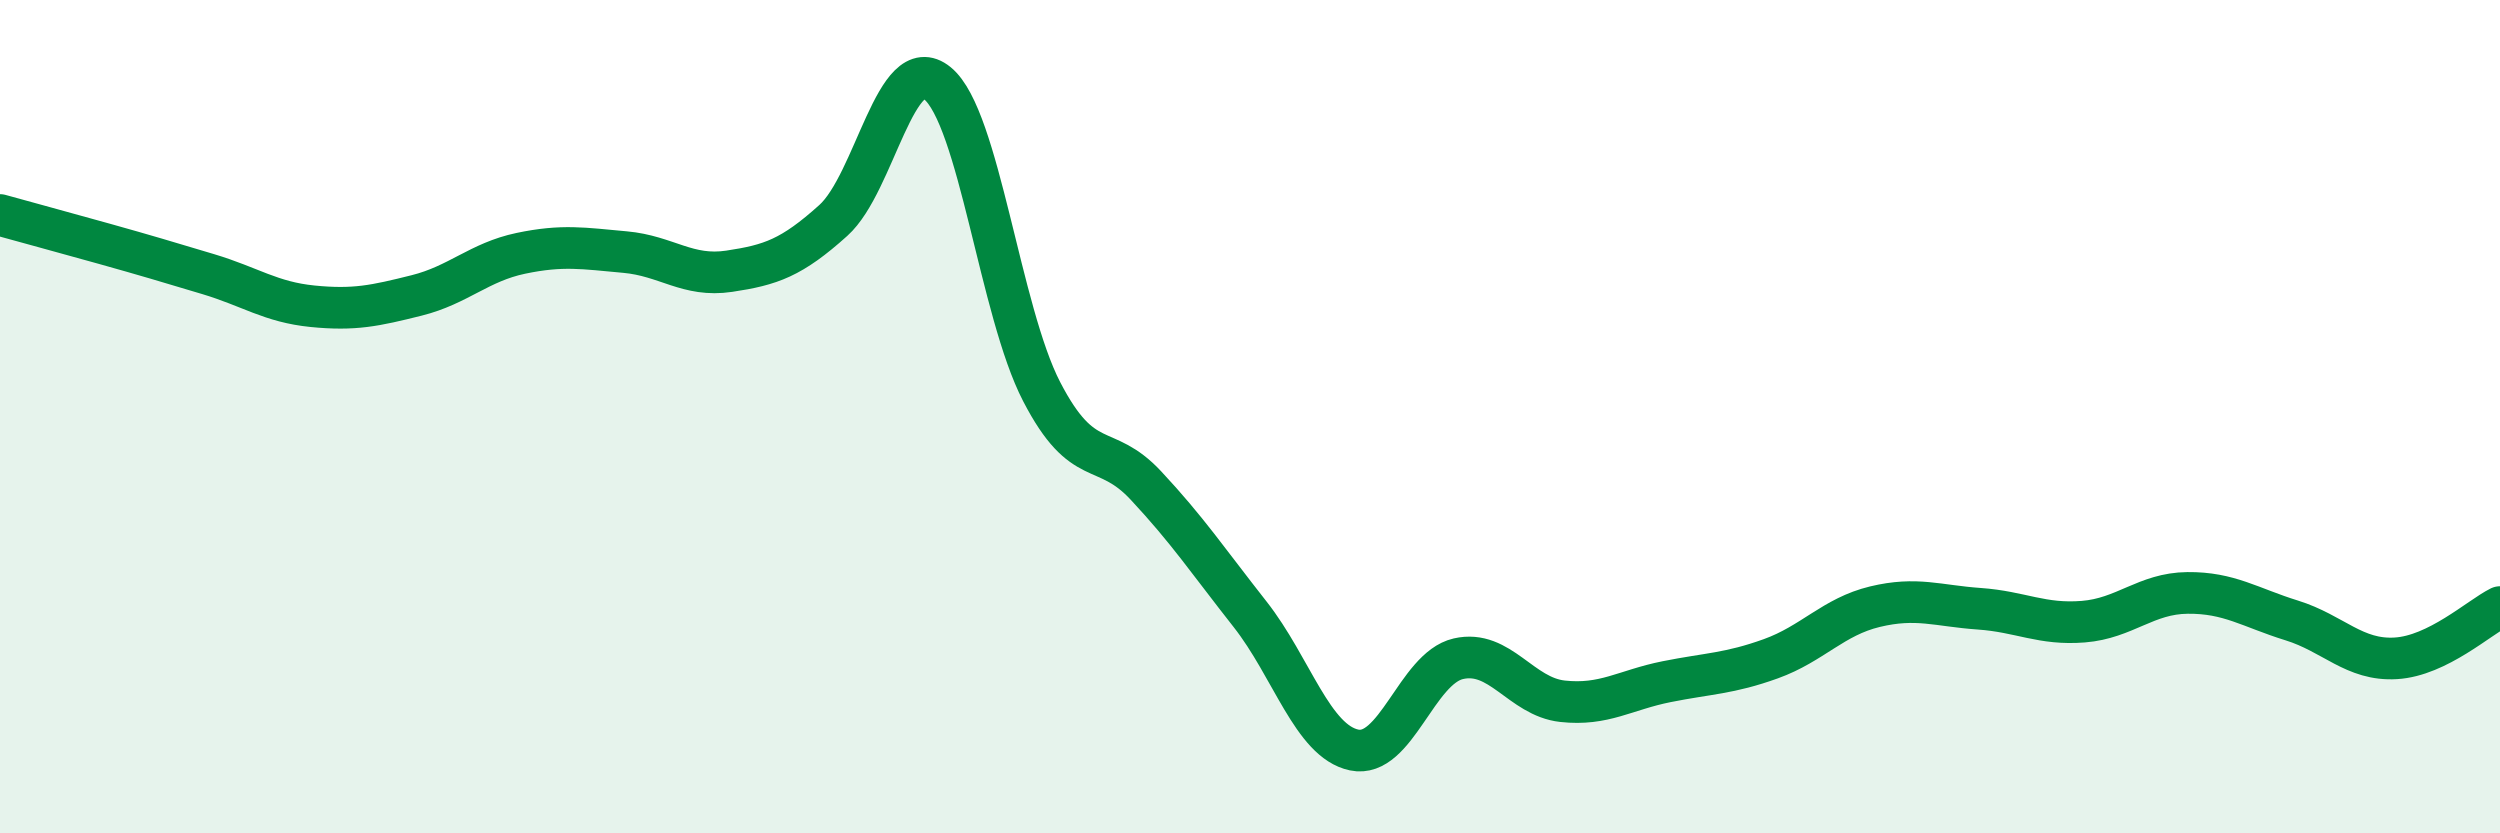
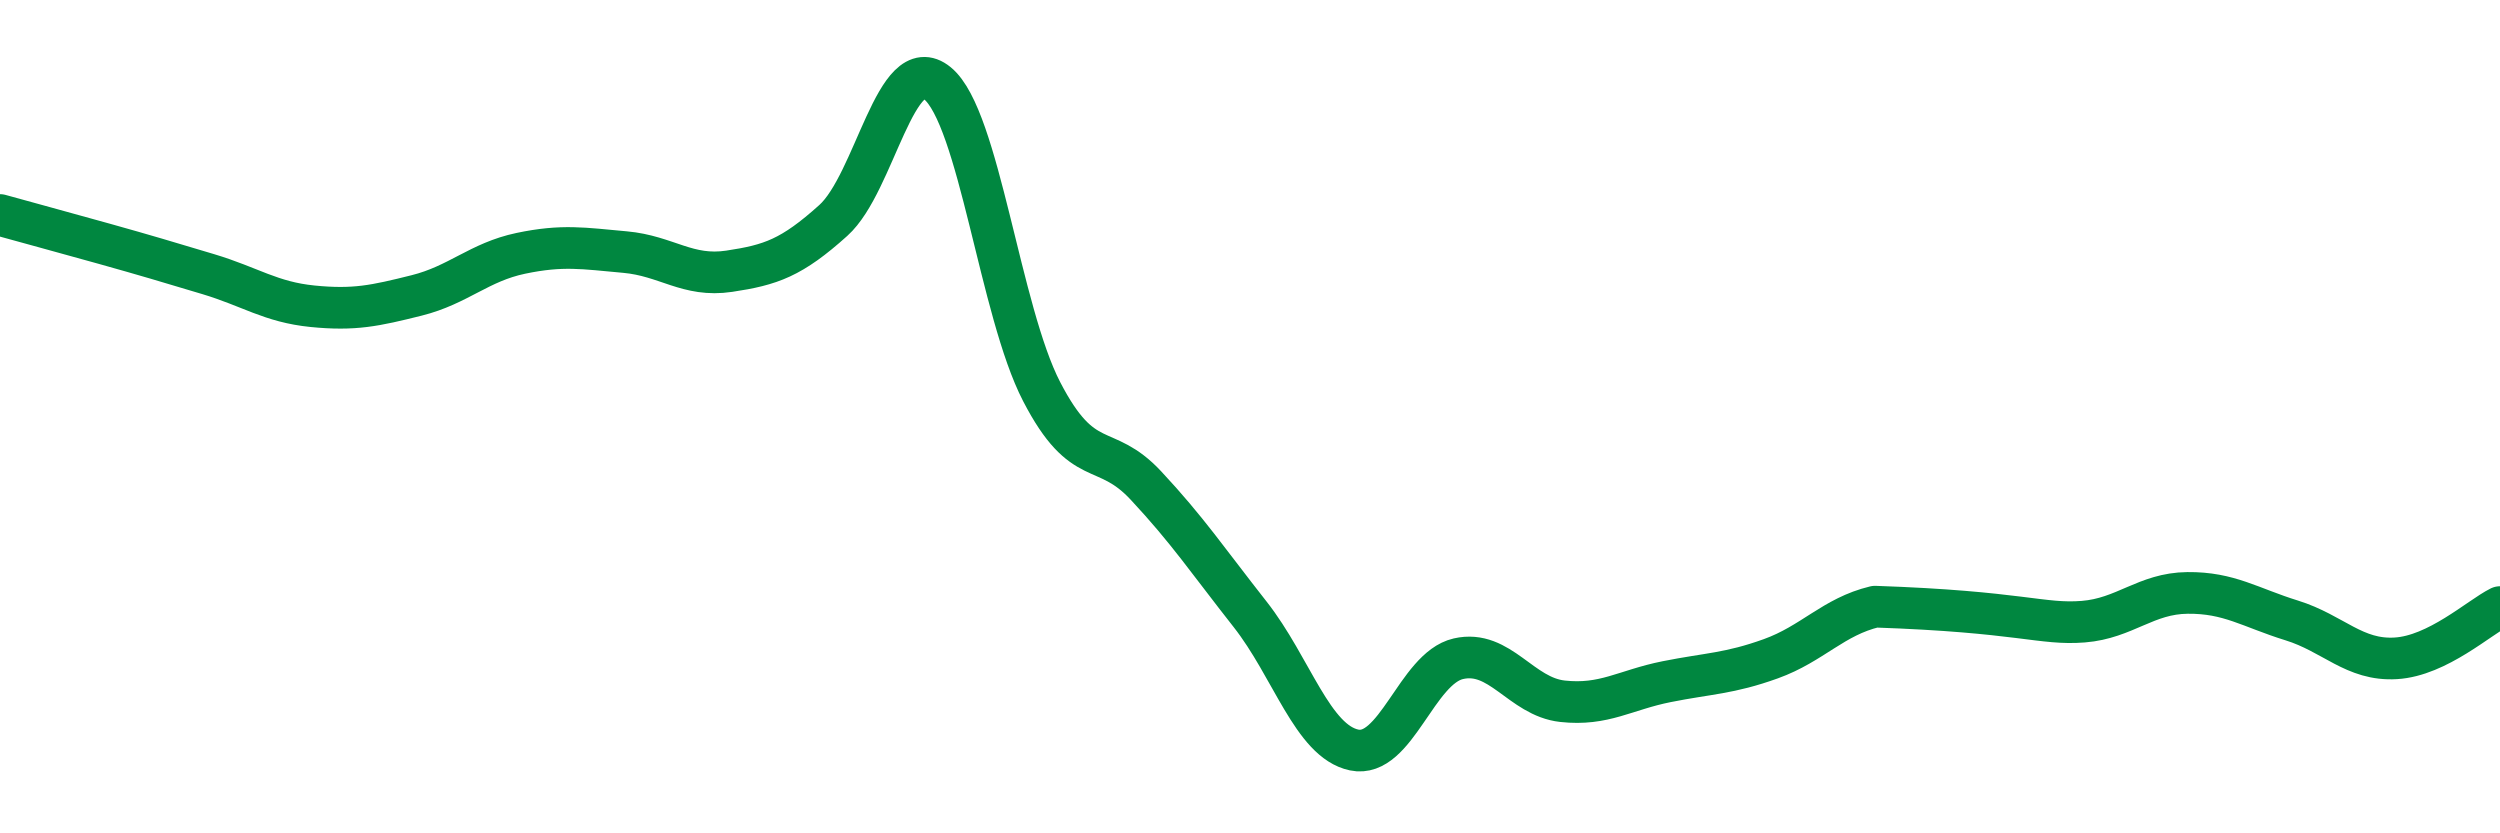
<svg xmlns="http://www.w3.org/2000/svg" width="60" height="20" viewBox="0 0 60 20">
-   <path d="M 0,5.16 C 0.5,5.3 1.5,5.57 2.5,5.85 C 3.5,6.13 4,6.28 5,6.58 C 6,6.88 6.5,7.25 7.5,7.35 C 8.5,7.45 9,7.34 10,7.09 C 11,6.84 11.5,6.29 12.5,6.08 C 13.5,5.87 14,5.96 15,6.05 C 16,6.14 16.5,6.66 17.5,6.51 C 18.5,6.36 19,6.19 20,5.29 C 21,4.39 21.5,1.18 22.5,2 C 23.5,2.82 24,7.47 25,9.4 C 26,11.33 26.5,10.58 27.5,11.65 C 28.5,12.72 29,13.47 30,14.74 C 31,16.01 31.5,17.79 32.5,18 C 33.5,18.21 34,16.04 35,15.81 C 36,15.58 36.5,16.72 37.5,16.83 C 38.5,16.94 39,16.56 40,16.36 C 41,16.16 41.5,16.17 42.5,15.81 C 43.5,15.45 44,14.8 45,14.56 C 46,14.32 46.5,14.54 47.5,14.61 C 48.5,14.68 49,15 50,14.92 C 51,14.84 51.5,14.24 52.5,14.23 C 53.5,14.22 54,14.58 55,14.89 C 56,15.2 56.5,15.86 57.5,15.8 C 58.5,15.74 59.5,14.82 60,14.57L60 20L0 20Z" fill="#008740" opacity="0.1" stroke-linecap="round" stroke-linejoin="round" />
-   <path d="M 0,5.16 C 0.5,5.3 1.5,5.57 2.5,5.85 C 3.5,6.13 4,6.28 5,6.58 C 6,6.88 6.5,7.25 7.5,7.35 C 8.5,7.45 9,7.34 10,7.09 C 11,6.84 11.5,6.29 12.5,6.08 C 13.5,5.87 14,5.96 15,6.05 C 16,6.14 16.5,6.66 17.5,6.51 C 18.5,6.36 19,6.19 20,5.29 C 21,4.39 21.5,1.18 22.5,2 C 23.5,2.82 24,7.47 25,9.4 C 26,11.33 26.5,10.58 27.5,11.65 C 28.5,12.72 29,13.47 30,14.74 C 31,16.01 31.5,17.79 32.5,18 C 33.5,18.21 34,16.04 35,15.81 C 36,15.58 36.5,16.72 37.5,16.83 C 38.5,16.94 39,16.56 40,16.36 C 41,16.16 41.5,16.17 42.5,15.81 C 43.5,15.45 44,14.8 45,14.56 C 46,14.32 46.5,14.54 47.5,14.61 C 48.5,14.68 49,15 50,14.92 C 51,14.84 51.5,14.24 52.5,14.23 C 53.5,14.22 54,14.58 55,14.89 C 56,15.2 56.5,15.86 57.5,15.8 C 58.5,15.74 59.5,14.82 60,14.57" stroke="#008740" stroke-width="1" fill="none" stroke-linecap="round" stroke-linejoin="round" />
+   <path d="M 0,5.16 C 0.5,5.3 1.5,5.57 2.5,5.85 C 3.5,6.13 4,6.28 5,6.58 C 6,6.88 6.5,7.25 7.5,7.35 C 8.5,7.45 9,7.34 10,7.09 C 11,6.84 11.5,6.29 12.5,6.08 C 13.5,5.87 14,5.96 15,6.05 C 16,6.14 16.5,6.66 17.5,6.51 C 18.5,6.36 19,6.19 20,5.29 C 21,4.39 21.5,1.18 22.5,2 C 23.5,2.82 24,7.47 25,9.4 C 26,11.33 26.5,10.58 27.5,11.65 C 28.5,12.72 29,13.47 30,14.74 C 31,16.01 31.5,17.79 32.5,18 C 33.5,18.21 34,16.04 35,15.81 C 36,15.58 36.5,16.72 37.5,16.83 C 38.5,16.94 39,16.56 40,16.36 C 41,16.16 41.5,16.17 42.5,15.81 C 43.5,15.45 44,14.8 45,14.56 C 48.5,14.68 49,15 50,14.92 C 51,14.84 51.5,14.24 52.5,14.23 C 53.5,14.22 54,14.58 55,14.89 C 56,15.2 56.5,15.86 57.5,15.8 C 58.5,15.74 59.5,14.82 60,14.57" stroke="#008740" stroke-width="1" fill="none" stroke-linecap="round" stroke-linejoin="round" />
</svg>